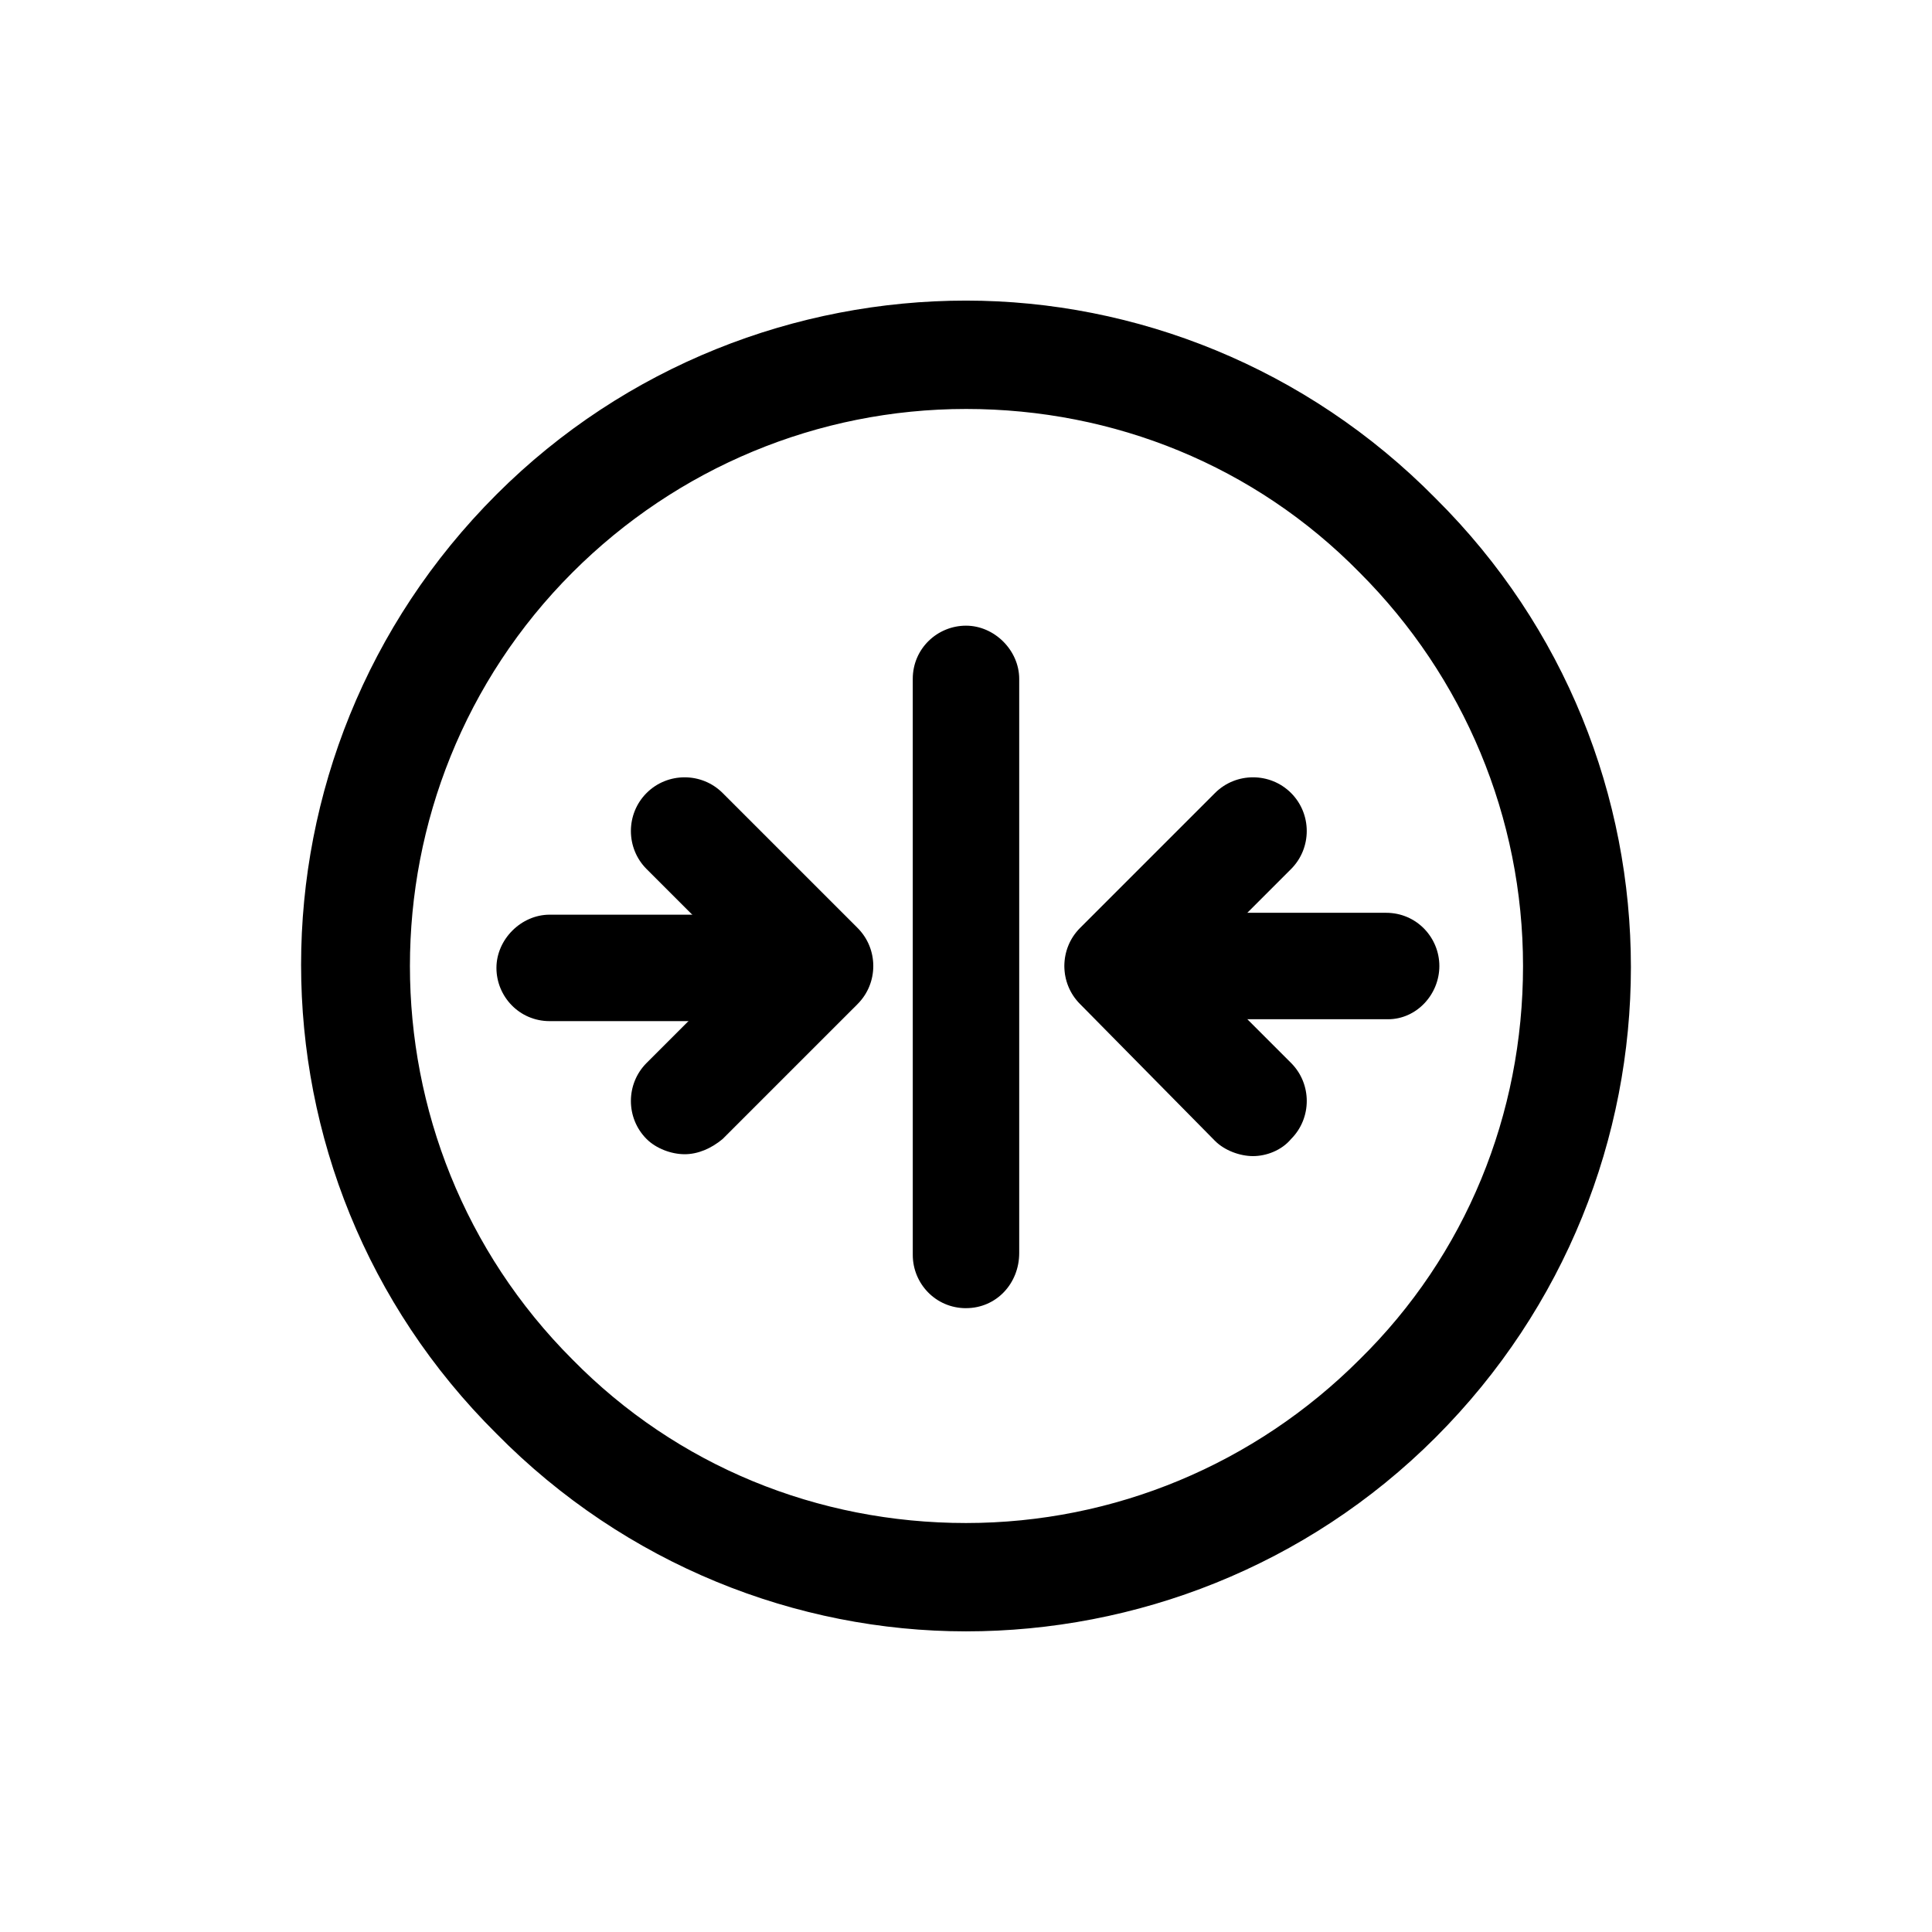
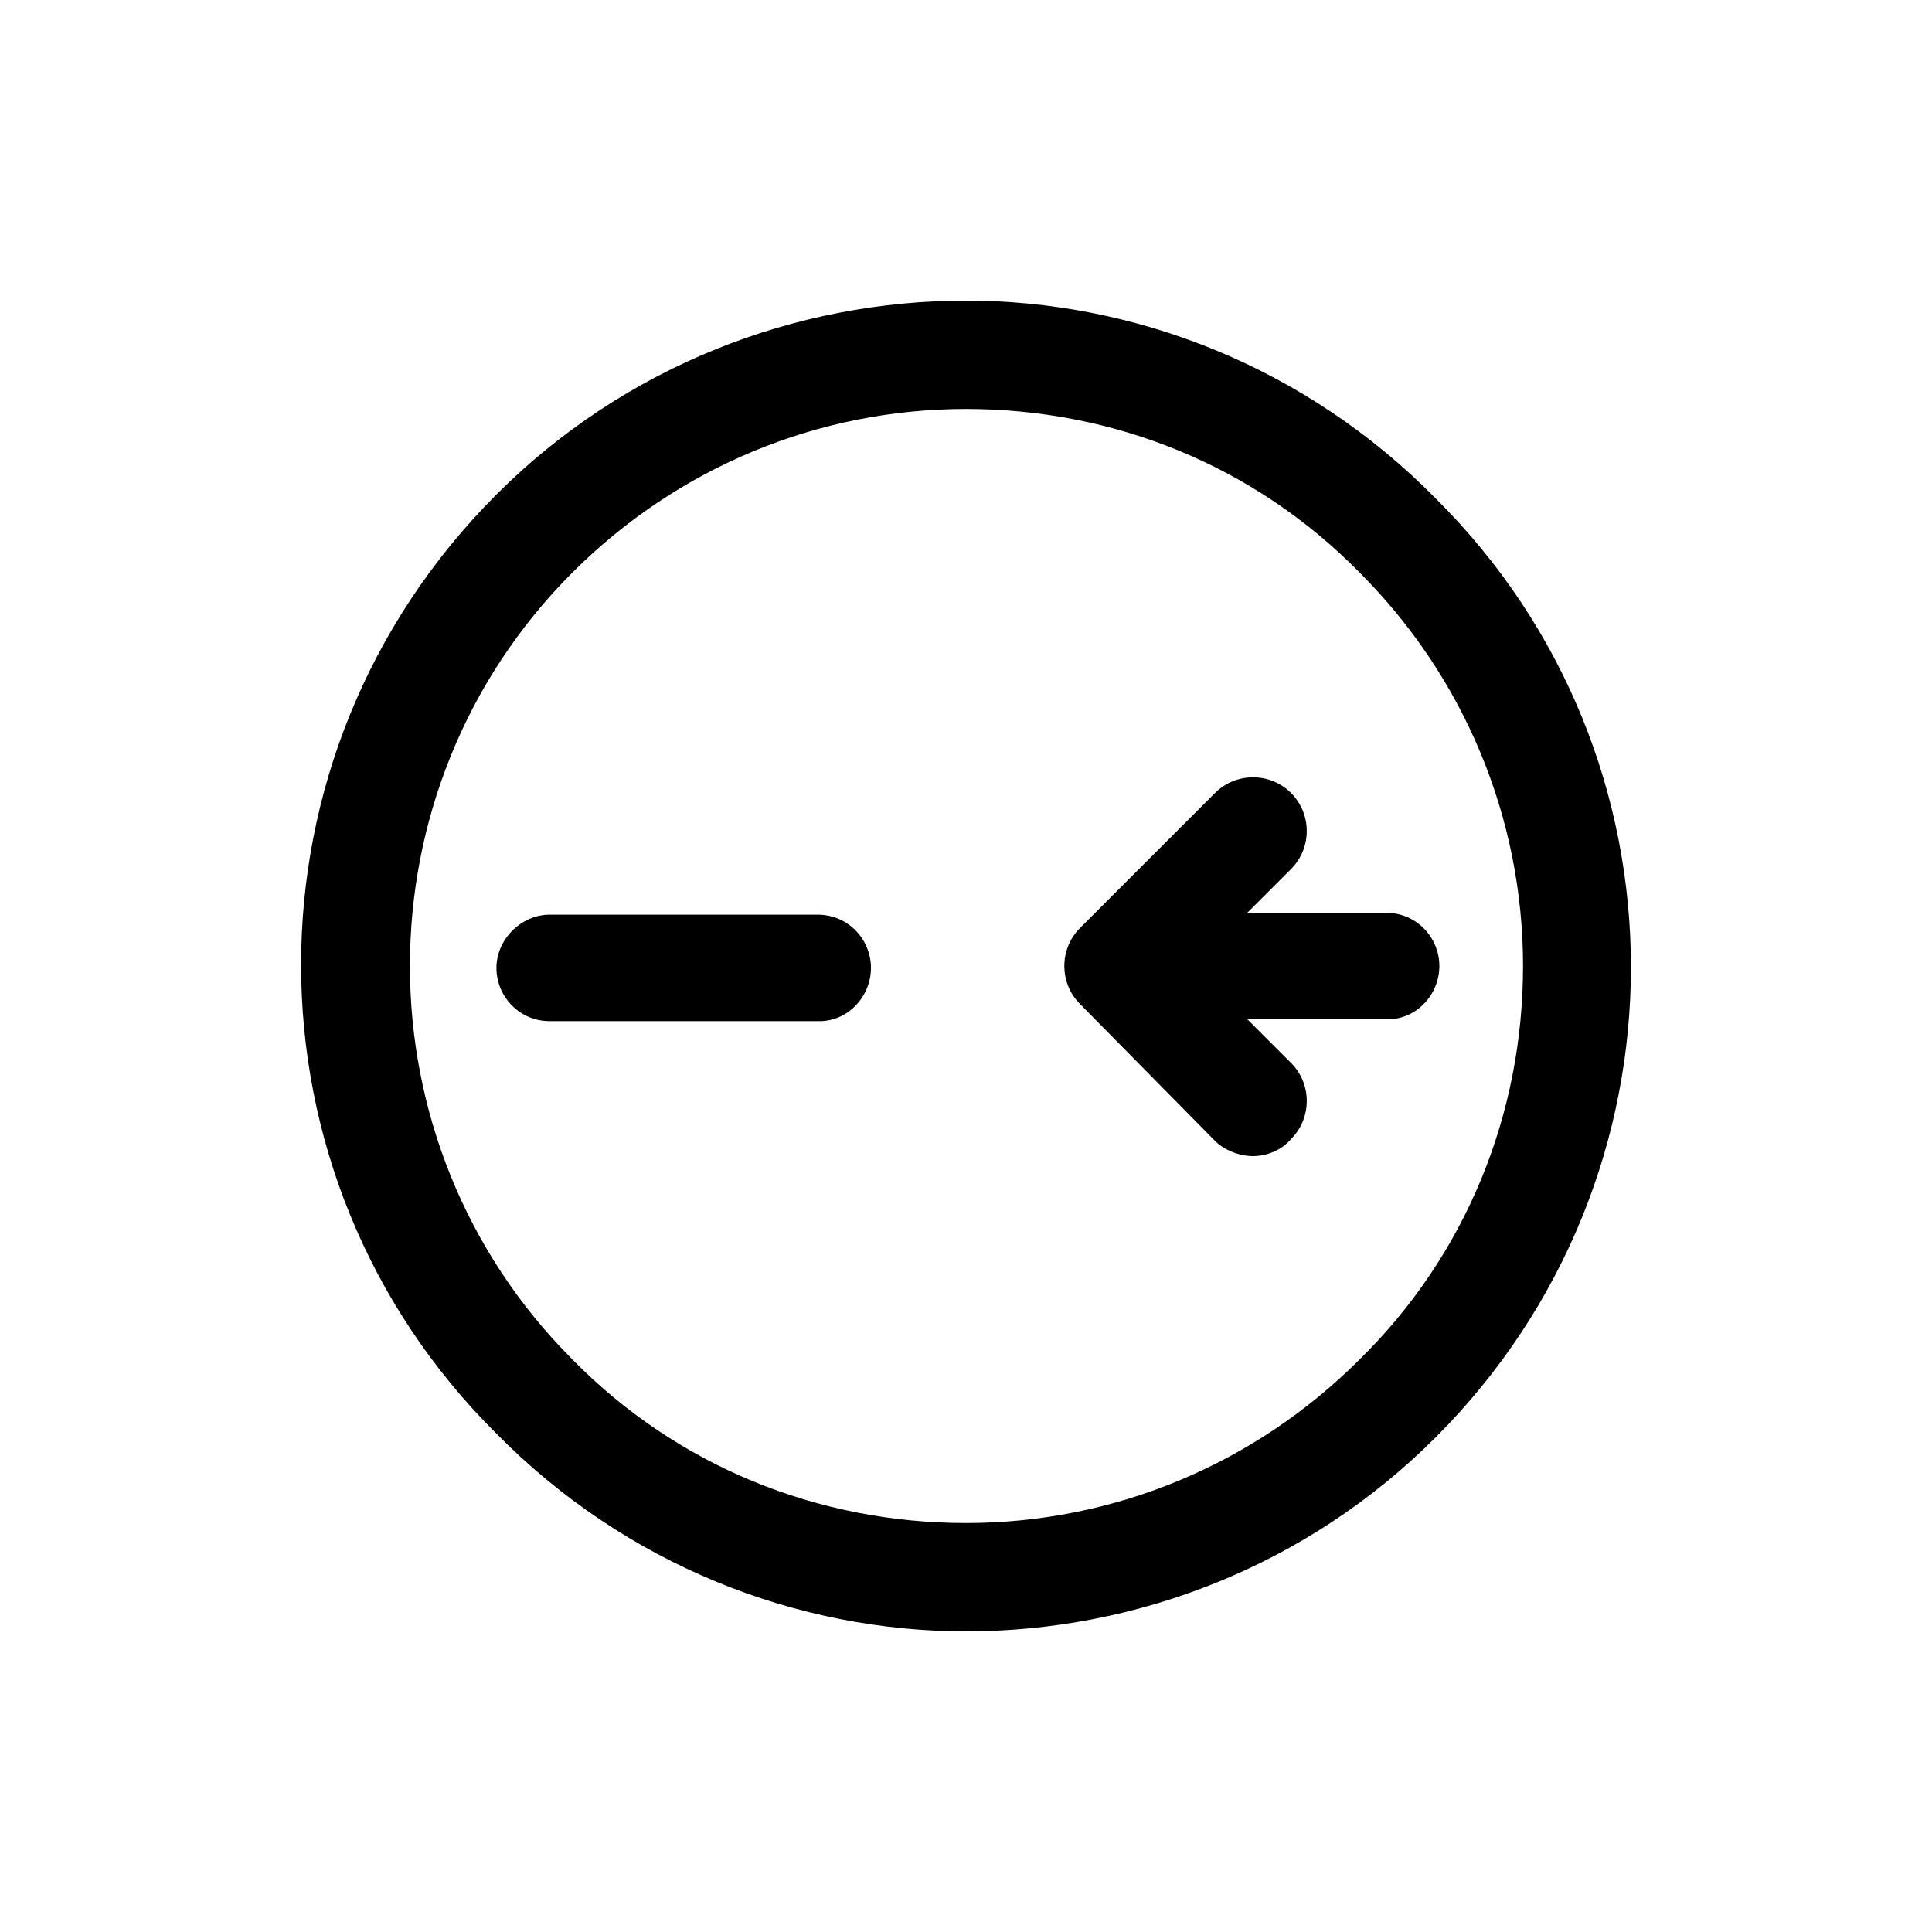
<svg xmlns="http://www.w3.org/2000/svg" fill="#000000" width="800px" height="800px" version="1.1" viewBox="144 144 512 512">
  <g>
    <path d="m400 252.38c39.297 0 76.578 15.113 104.29 43.328 27.711 27.711 43.328 64.992 43.328 104.29s-15.113 76.578-43.328 104.29c-27.711 27.711-64.992 43.328-104.29 43.328s-76.578-15.113-104.29-43.328c-57.434-57.434-57.434-151.14 0-208.58 27.707-27.711 64.992-43.328 104.29-43.328m0-28.719c-44.84 0-90.184 17.129-124.44 51.387-69.023 69.023-69.023 180.36 0 248.88 34.258 34.766 79.602 52.398 124.44 52.398s90.184-17.129 124.44-51.387c69.023-69.023 69.023-180.36 0-248.88-34.262-34.766-79.605-52.398-124.44-52.398z" />
    <path d="m511.84 414.11h-71.539c-8.062 0-14.105-6.551-14.105-14.105 0-7.559 6.551-14.105 14.105-14.105h71.039c8.062 0 14.105 6.551 14.105 14.105-0.004 7.555-6.047 14.105-13.605 14.105z" />
    <path d="m476.07 450.38c-3.527 0-7.559-1.512-10.078-4.031l-35.77-36.273c-5.543-5.543-5.543-14.609 0-20.152l35.77-35.77c5.543-5.543 14.609-5.543 20.152 0 5.543 5.543 5.543 14.609 0 20.152l-25.691 25.695 25.695 25.695c5.543 5.543 5.543 14.609 0 20.152-2.519 3.019-6.551 4.531-10.078 4.531z" />
    <path d="m361.21 414.61h-71.543c-8.062 0-14.105-6.551-14.105-14.105 0-7.559 6.551-14.105 14.105-14.105h71.039c8.062 0 14.105 6.551 14.105 14.105 0 7.555-6.047 14.105-13.602 14.105z" />
-     <path d="m325.43 449.88c-3.527 0-7.559-1.512-10.078-4.031-5.543-5.543-5.543-14.609 0-20.152l25.695-25.695-25.695-25.695c-5.543-5.543-5.543-14.609 0-20.152 5.543-5.543 14.609-5.543 20.152 0l35.77 35.77c5.543 5.543 5.543 14.609 0 20.152l-35.77 35.77c-3.019 2.523-6.547 4.035-10.074 4.035z" />
-     <path d="m400 490.68c-8.062 0-14.105-6.551-14.105-14.105l-0.004-152.66c0-8.062 6.551-14.105 14.105-14.105 7.559 0 14.105 6.551 14.105 14.105v152.15c0.004 8.059-6.043 14.609-14.102 14.609z" />
  </g>
</svg>